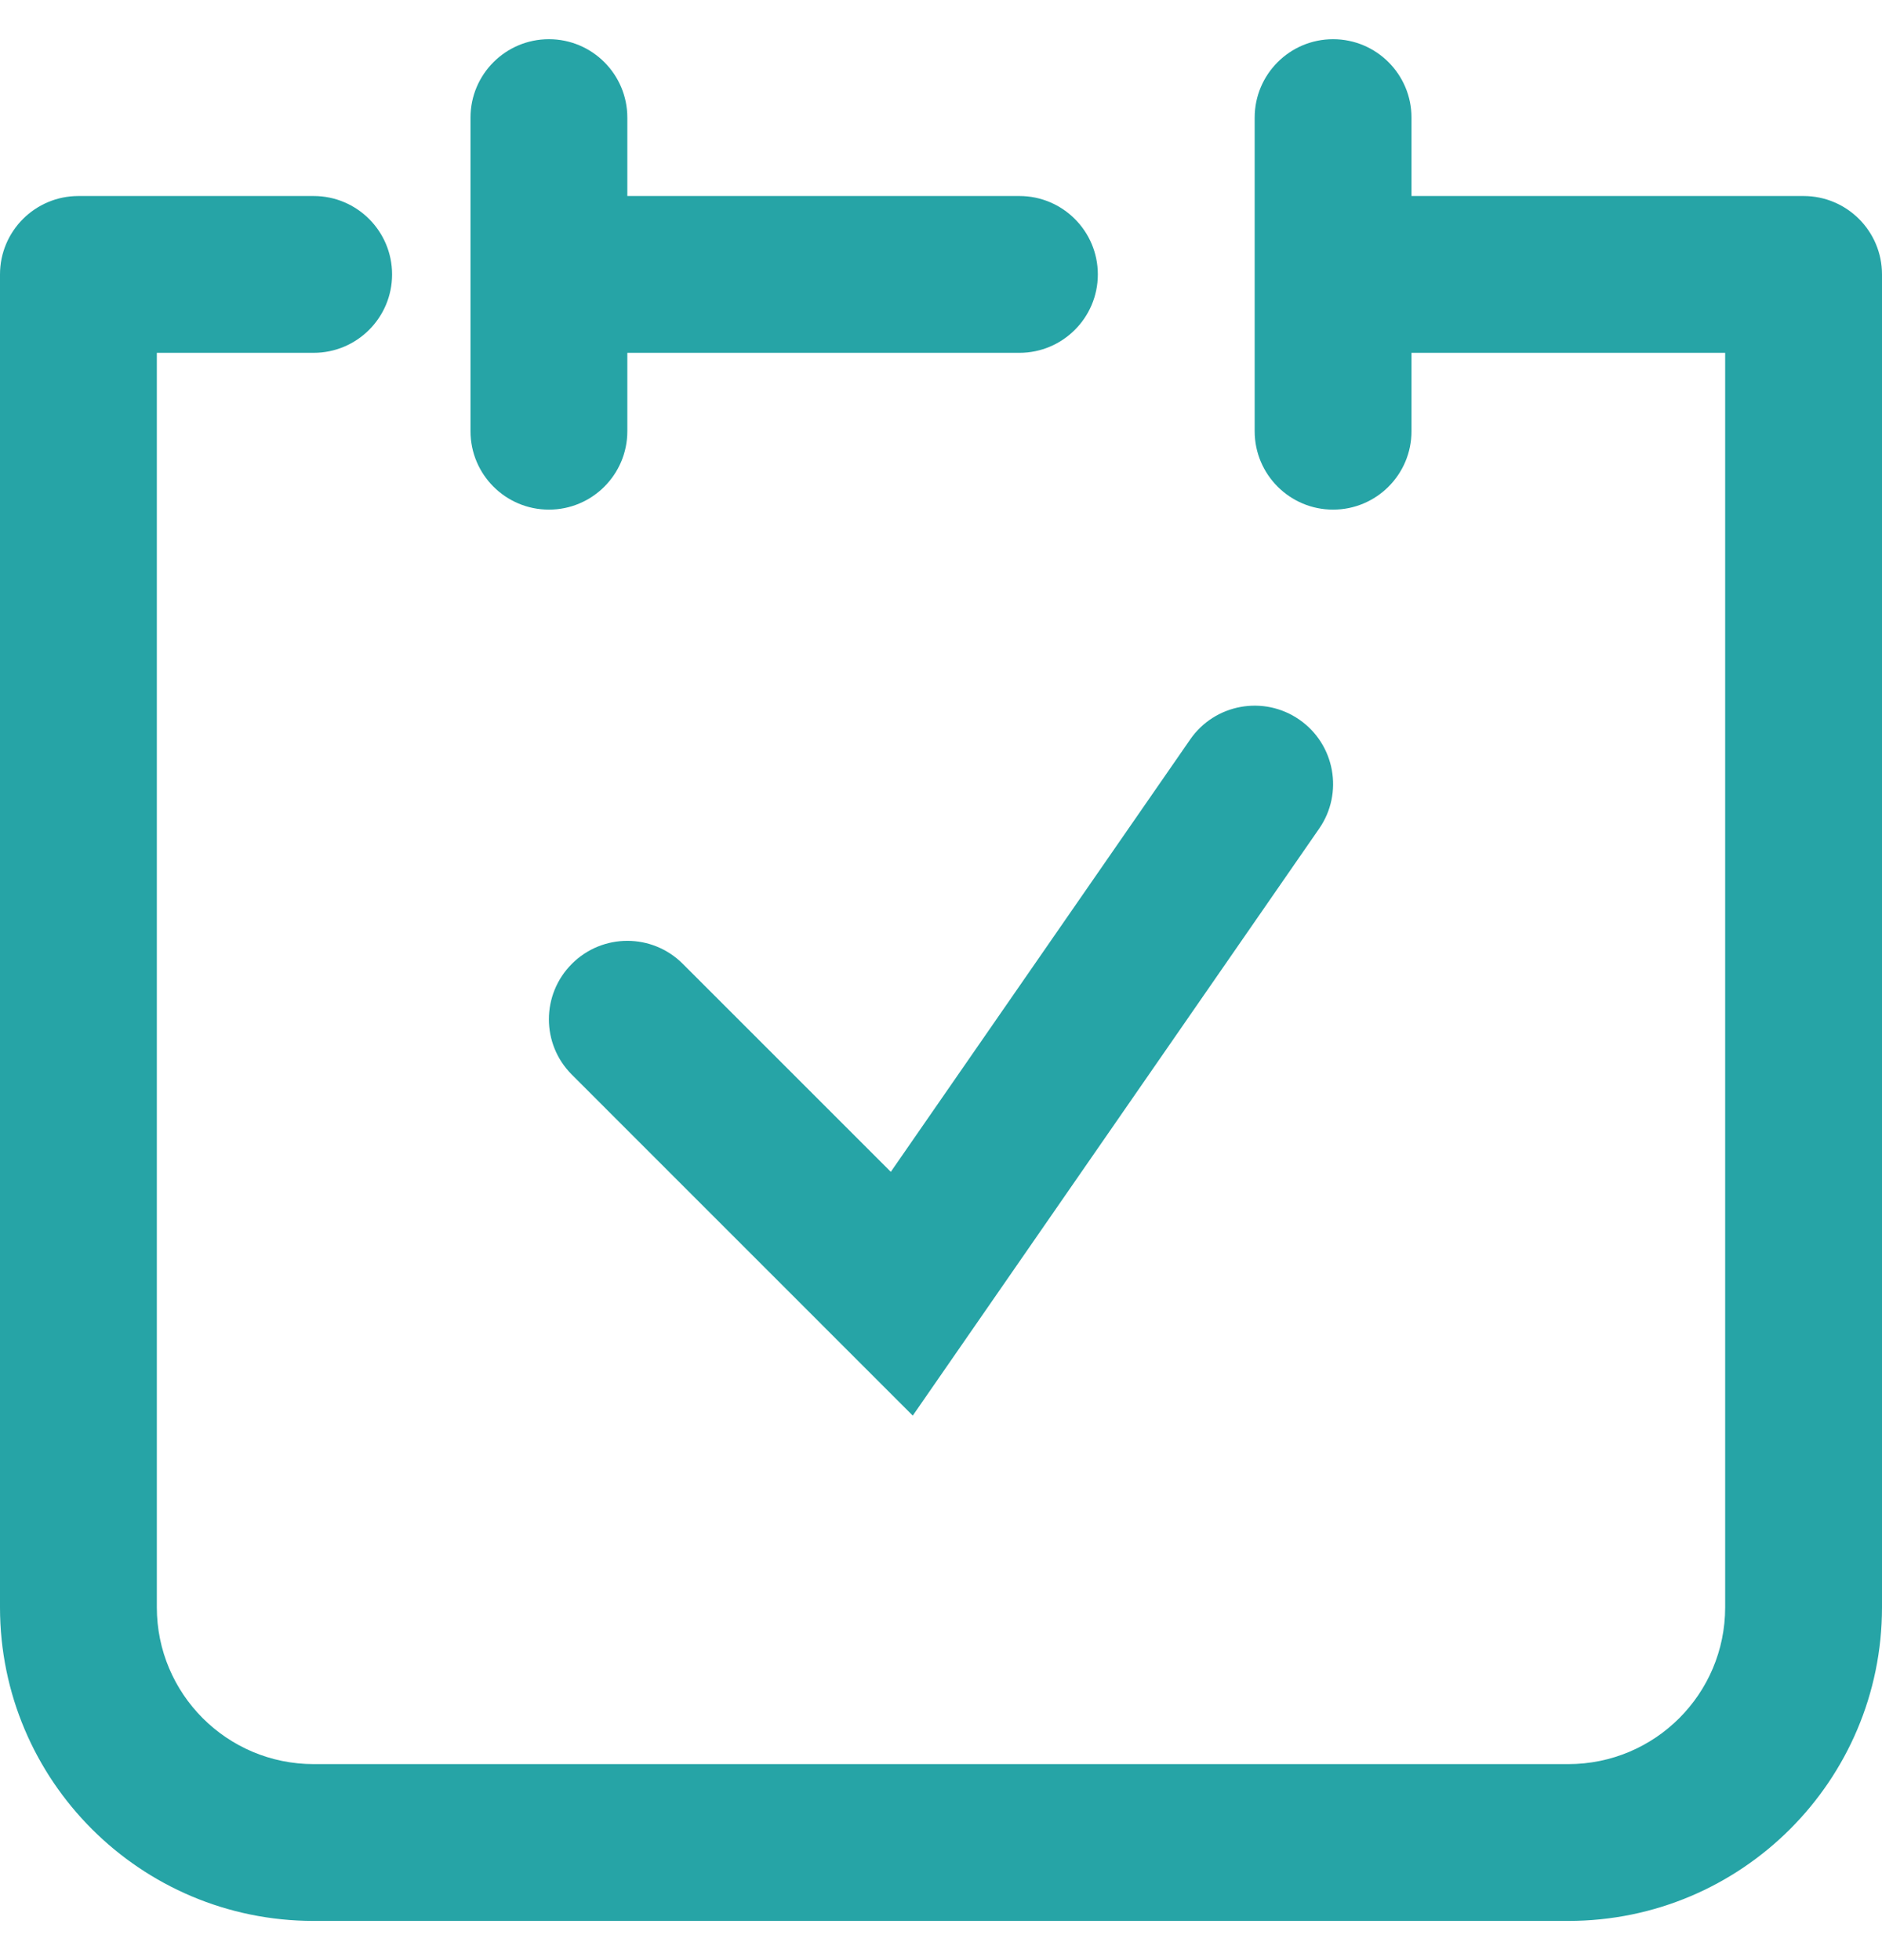
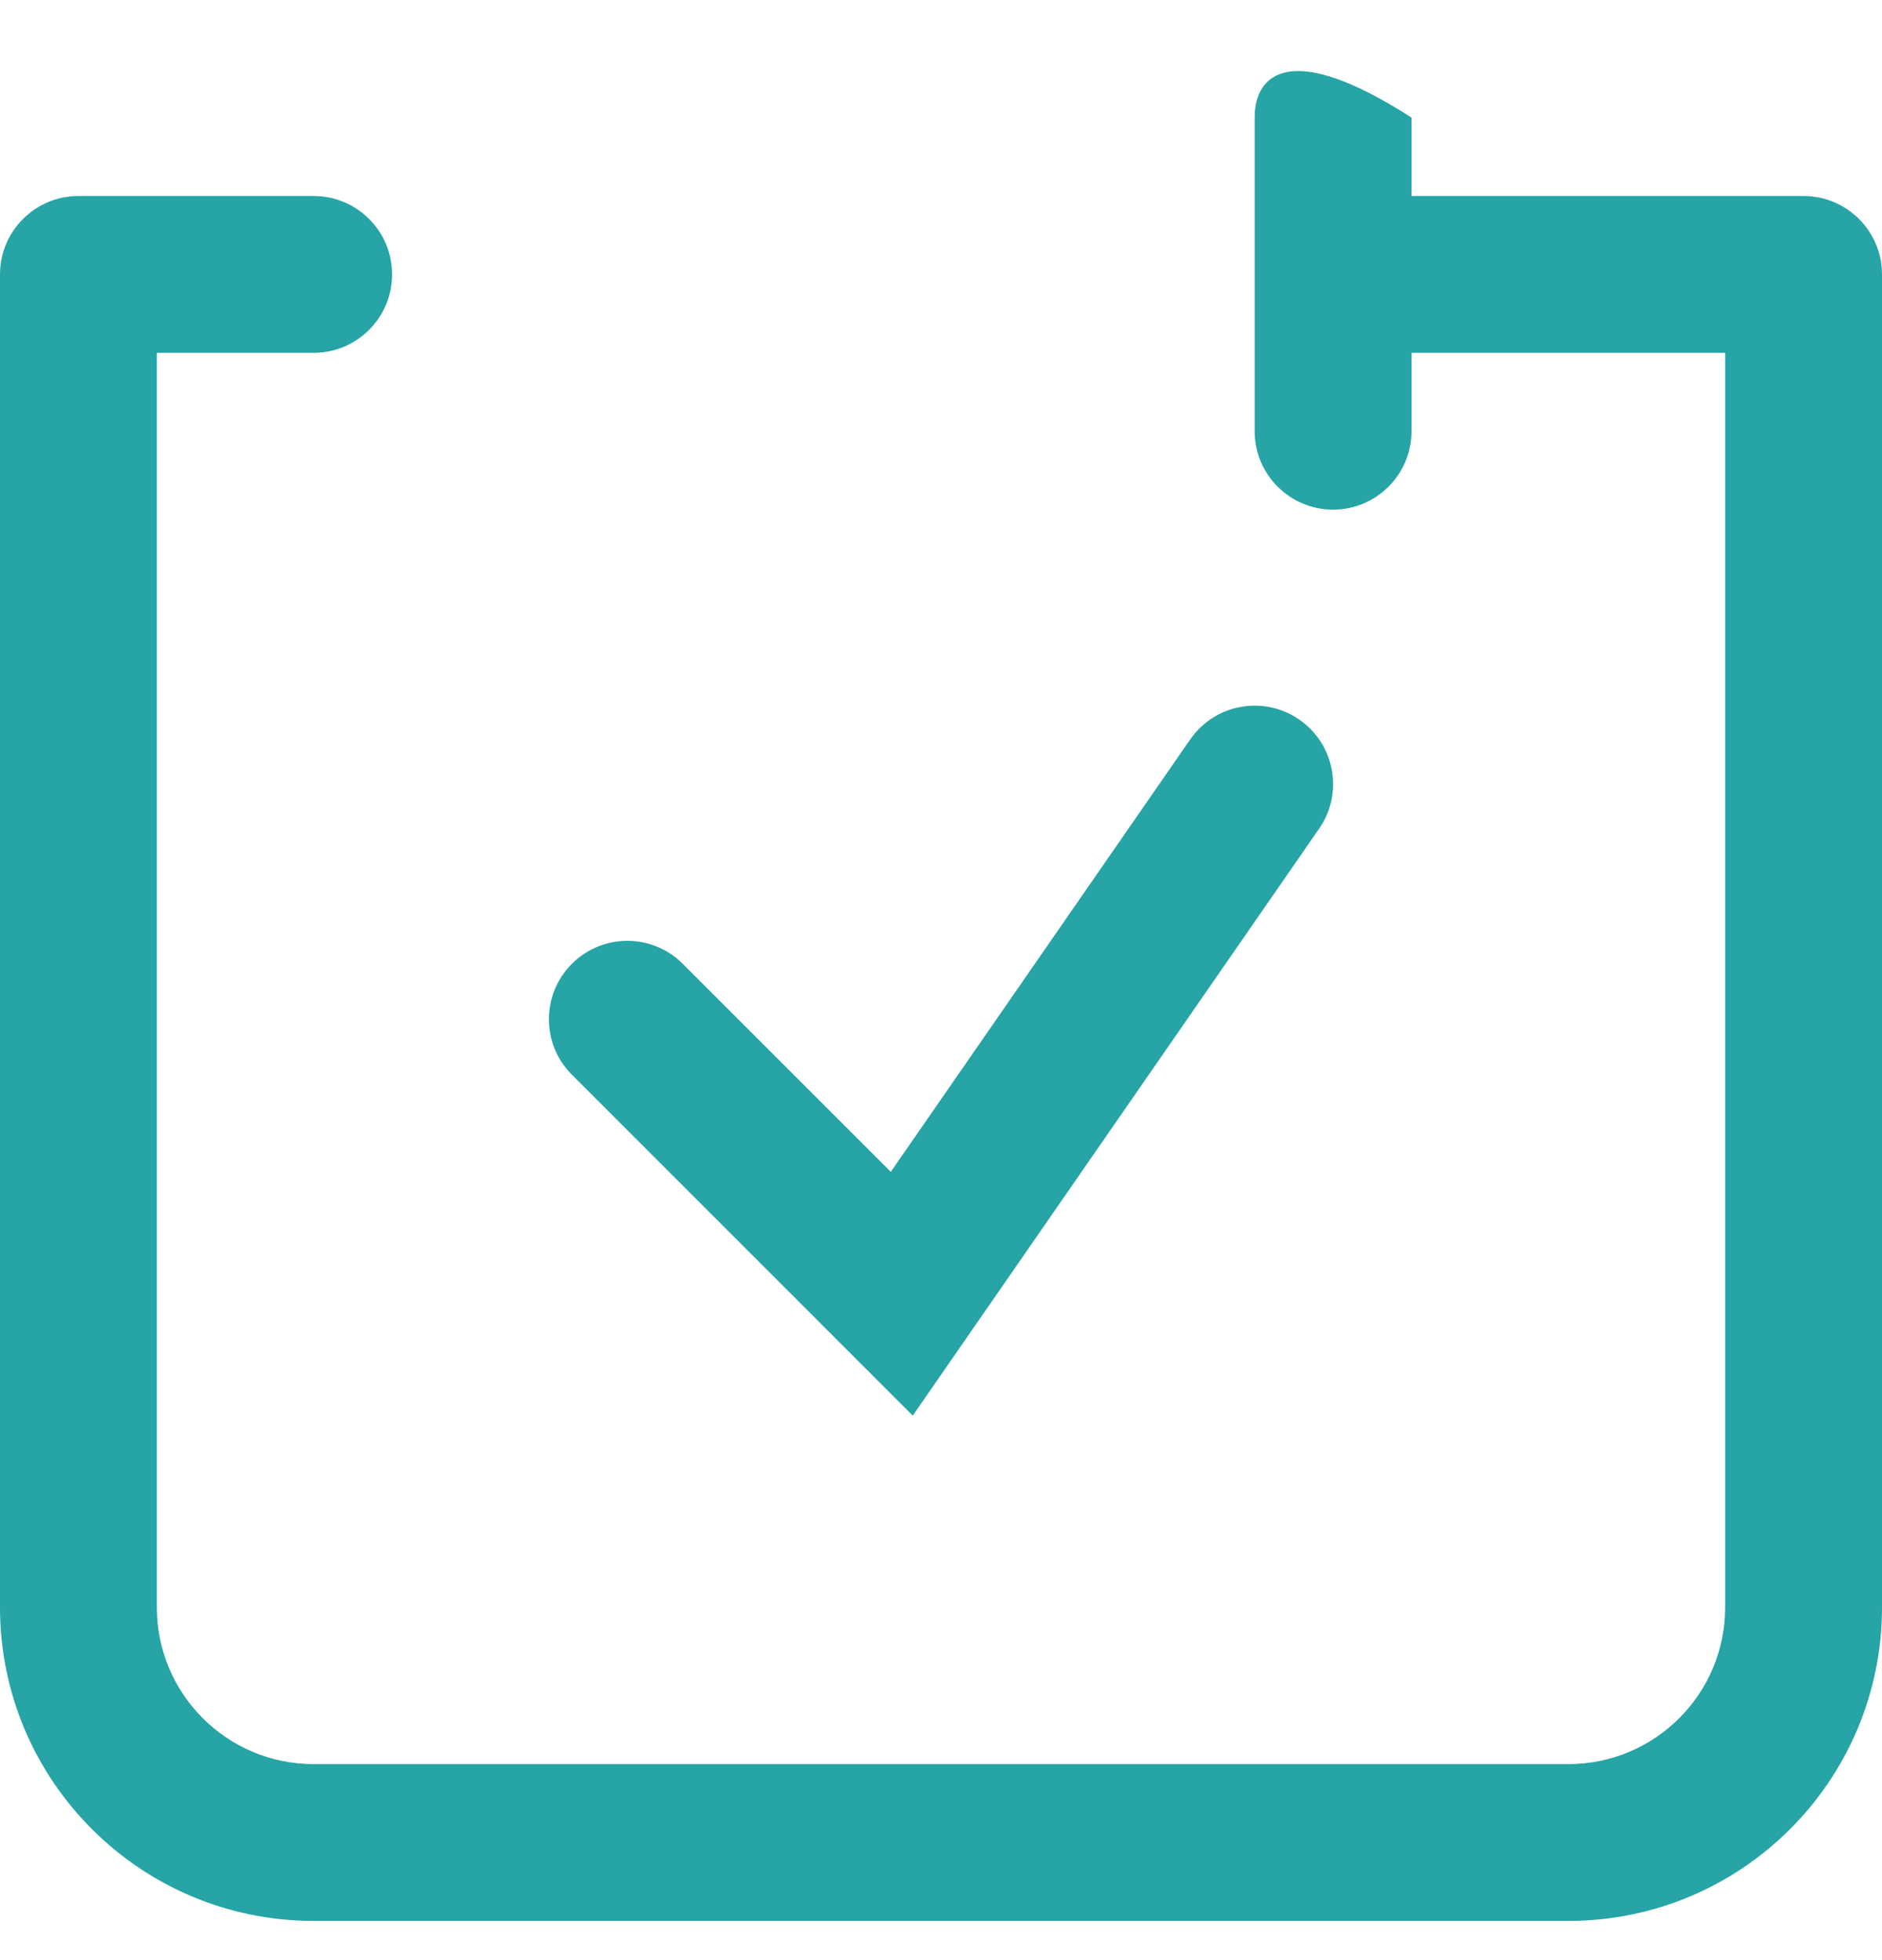
<svg xmlns="http://www.w3.org/2000/svg" width="24" height="25" viewBox="0 0 24 25" fill="none">
  <g clip-path="url(#clip0_2973_5015)">
-     <path d="M8 1.5C8 0.948 7.552 0.5 7 0.5C6.448 0.5 6 0.948 6 1.5V5.5C6 6.052 6.448 6.5 7 6.5C7.552 6.5 8 6.052 8 5.5V4.5H13C13.552 4.5 14 4.052 14 3.5C14 2.948 13.552 2.5 13 2.5H8V1.5Z" fill="#26A4A6" />
-     <path d="M18 1.5C18 0.948 17.552 0.5 17 0.5C16.448 0.5 16 0.948 16 1.5V5.5C16 6.052 16.448 6.5 17 6.5C17.552 6.5 18 6.052 18 5.5V4.5H22V20.5C22 21.605 21.105 22.5 20 22.5H4C2.895 22.5 2 21.605 2 20.5V4.5H4C4.552 4.5 5 4.052 5 3.5C5 2.948 4.552 2.5 4 2.5H1C0.448 2.5 0 2.948 0 3.5V20.5C0 22.709 1.791 24.5 4 24.5H20C22.209 24.5 24 22.709 24 20.5V3.5C24 2.948 23.552 2.5 23 2.5H18V1.5Z" fill="#26A4A6" />
+     <path d="M18 1.5C16.448 0.5 16 0.948 16 1.5V5.5C16 6.052 16.448 6.5 17 6.5C17.552 6.5 18 6.052 18 5.5V4.5H22V20.5C22 21.605 21.105 22.5 20 22.5H4C2.895 22.5 2 21.605 2 20.5V4.5H4C4.552 4.5 5 4.052 5 3.5C5 2.948 4.552 2.5 4 2.5H1C0.448 2.5 0 2.948 0 3.5V20.5C0 22.709 1.791 24.5 4 24.5H20C22.209 24.5 24 22.709 24 20.5V3.5C24 2.948 23.552 2.5 23 2.5H18V1.5Z" fill="#26A4A6" />
    <path d="M16.822 10.569C17.137 10.115 17.023 9.492 16.569 9.178C16.115 8.864 15.492 8.977 15.178 9.431L11.36 14.946L8.707 12.293C8.317 11.902 7.683 11.902 7.293 12.293C6.902 12.684 6.902 13.317 7.293 13.707L11.64 18.055L16.822 10.569Z" fill="#26A4A6" />
  </g>
  <defs>
    <clipPath id="clip0_2973_5015">
      <rect width="24" height="24" fill="white" transform="translate(0 0.5)" />
    </clipPath>
  </defs>
</svg>